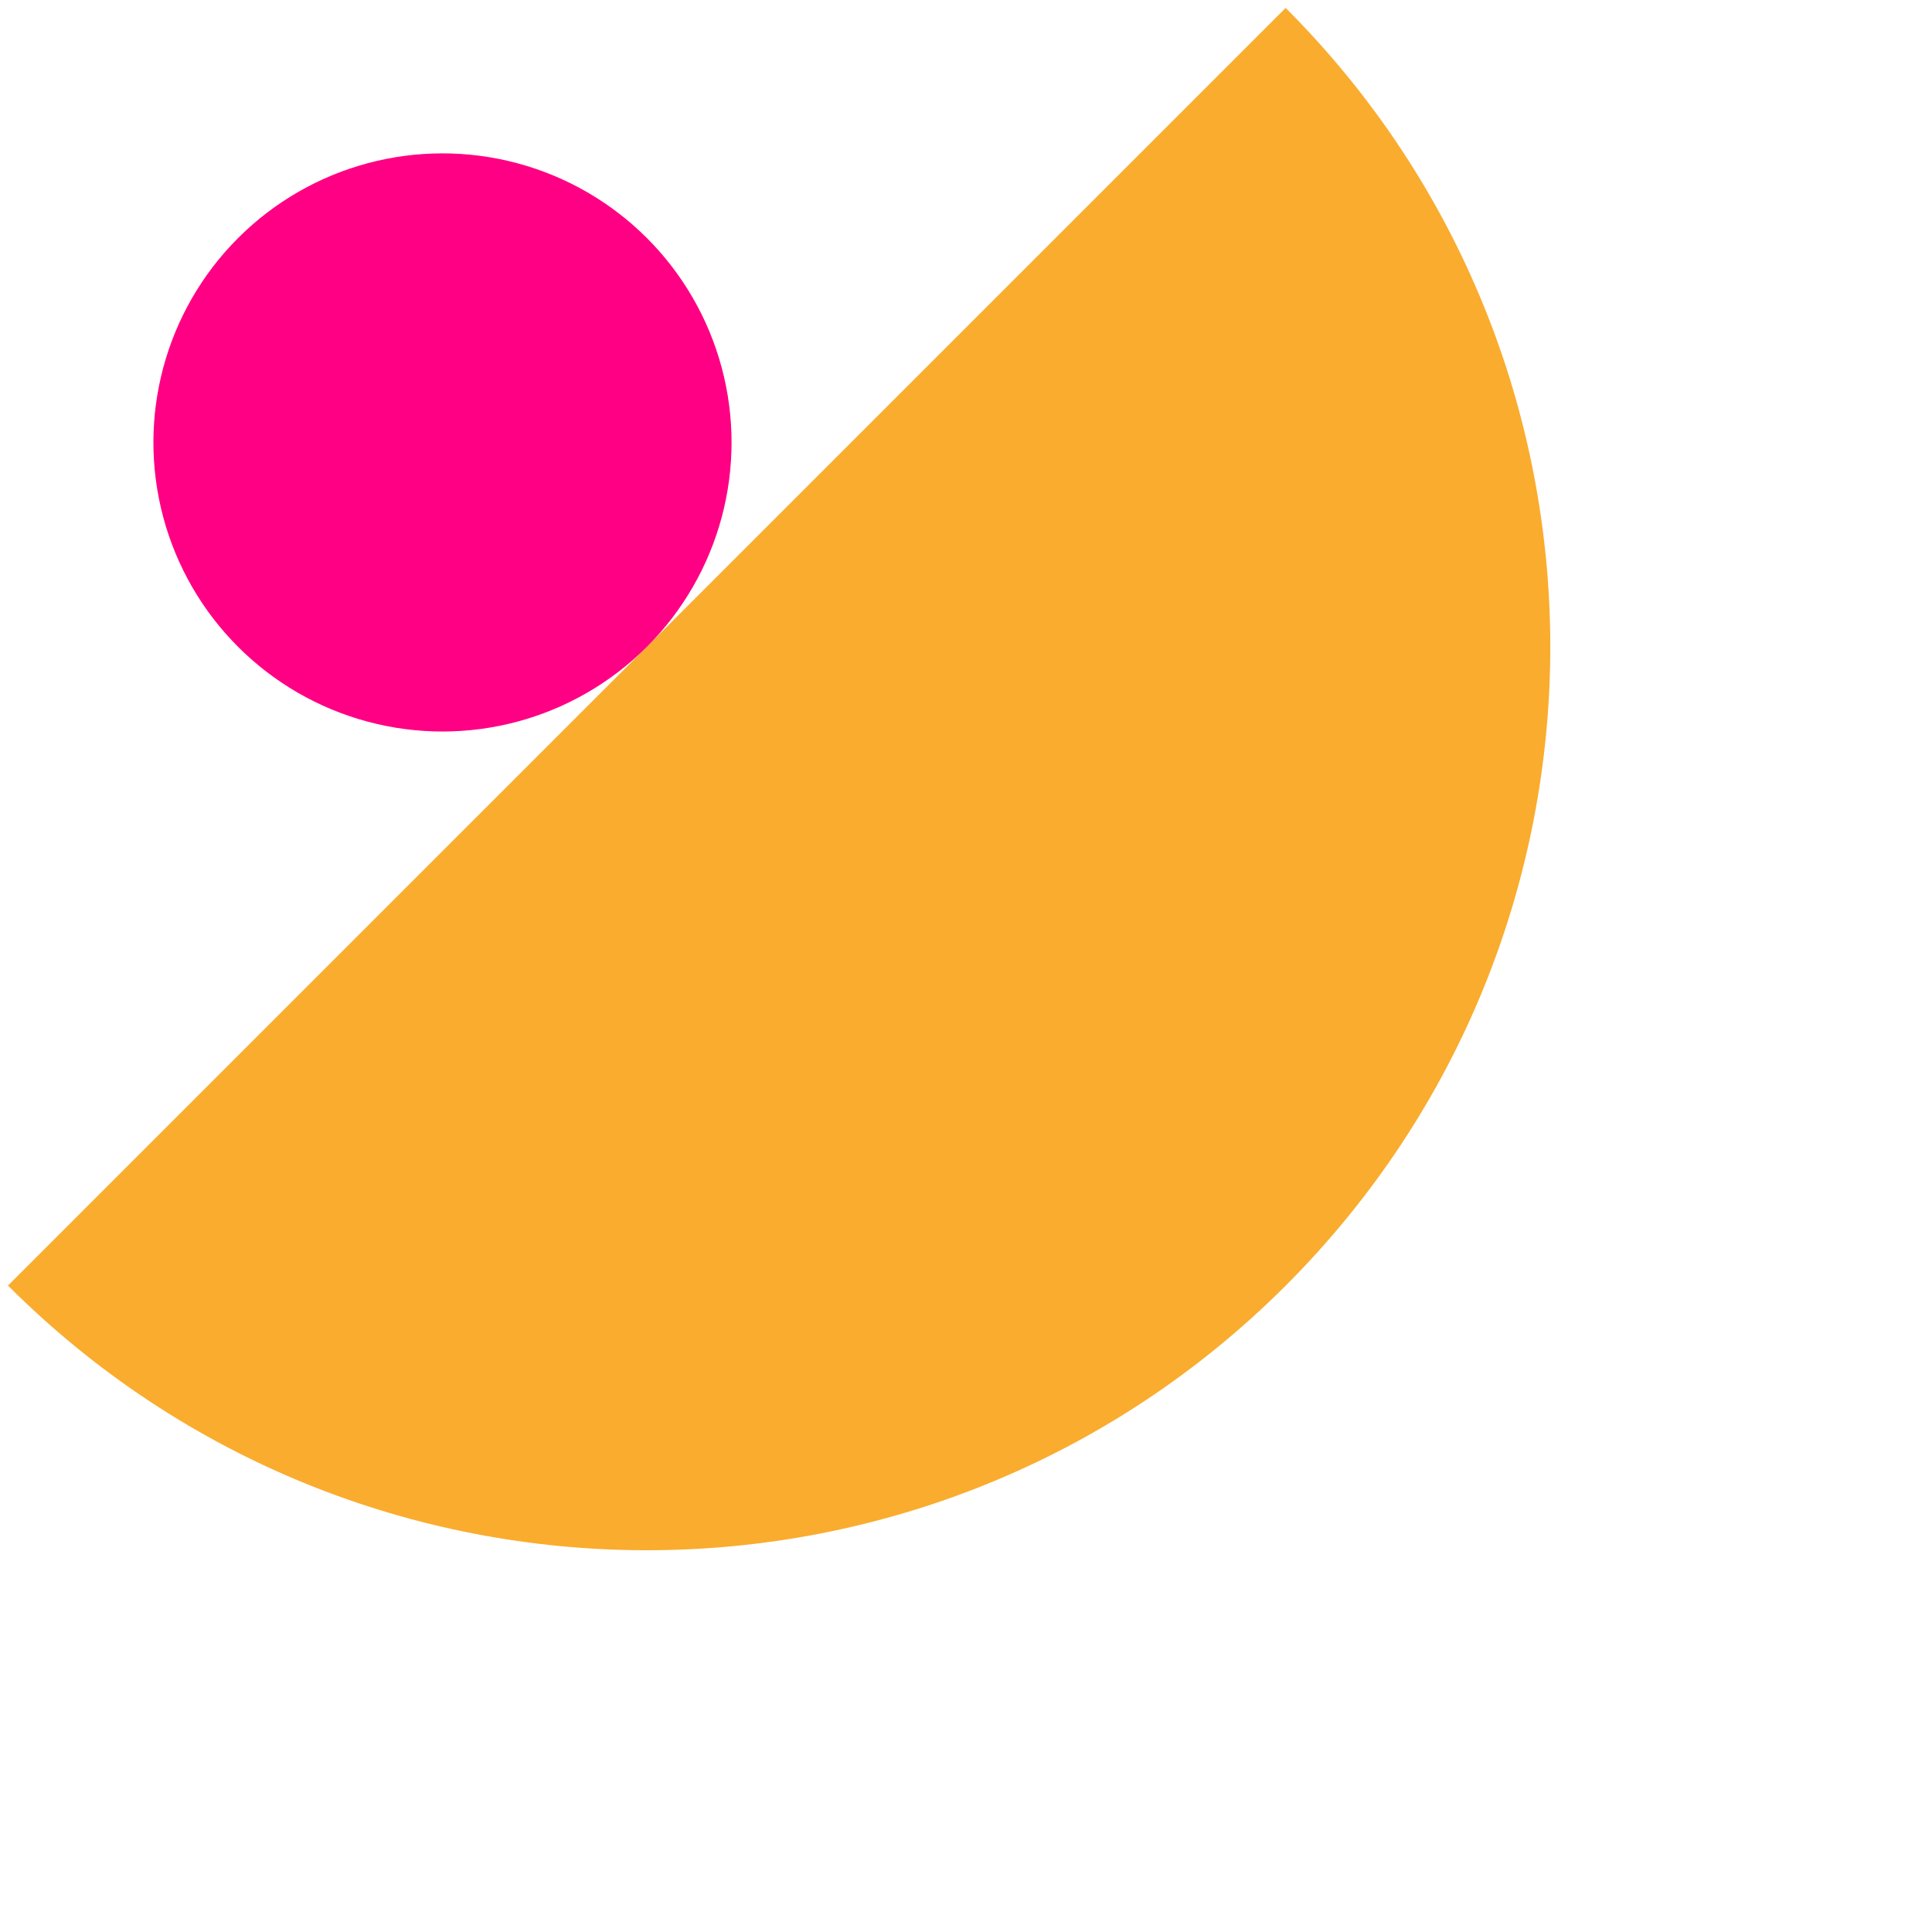
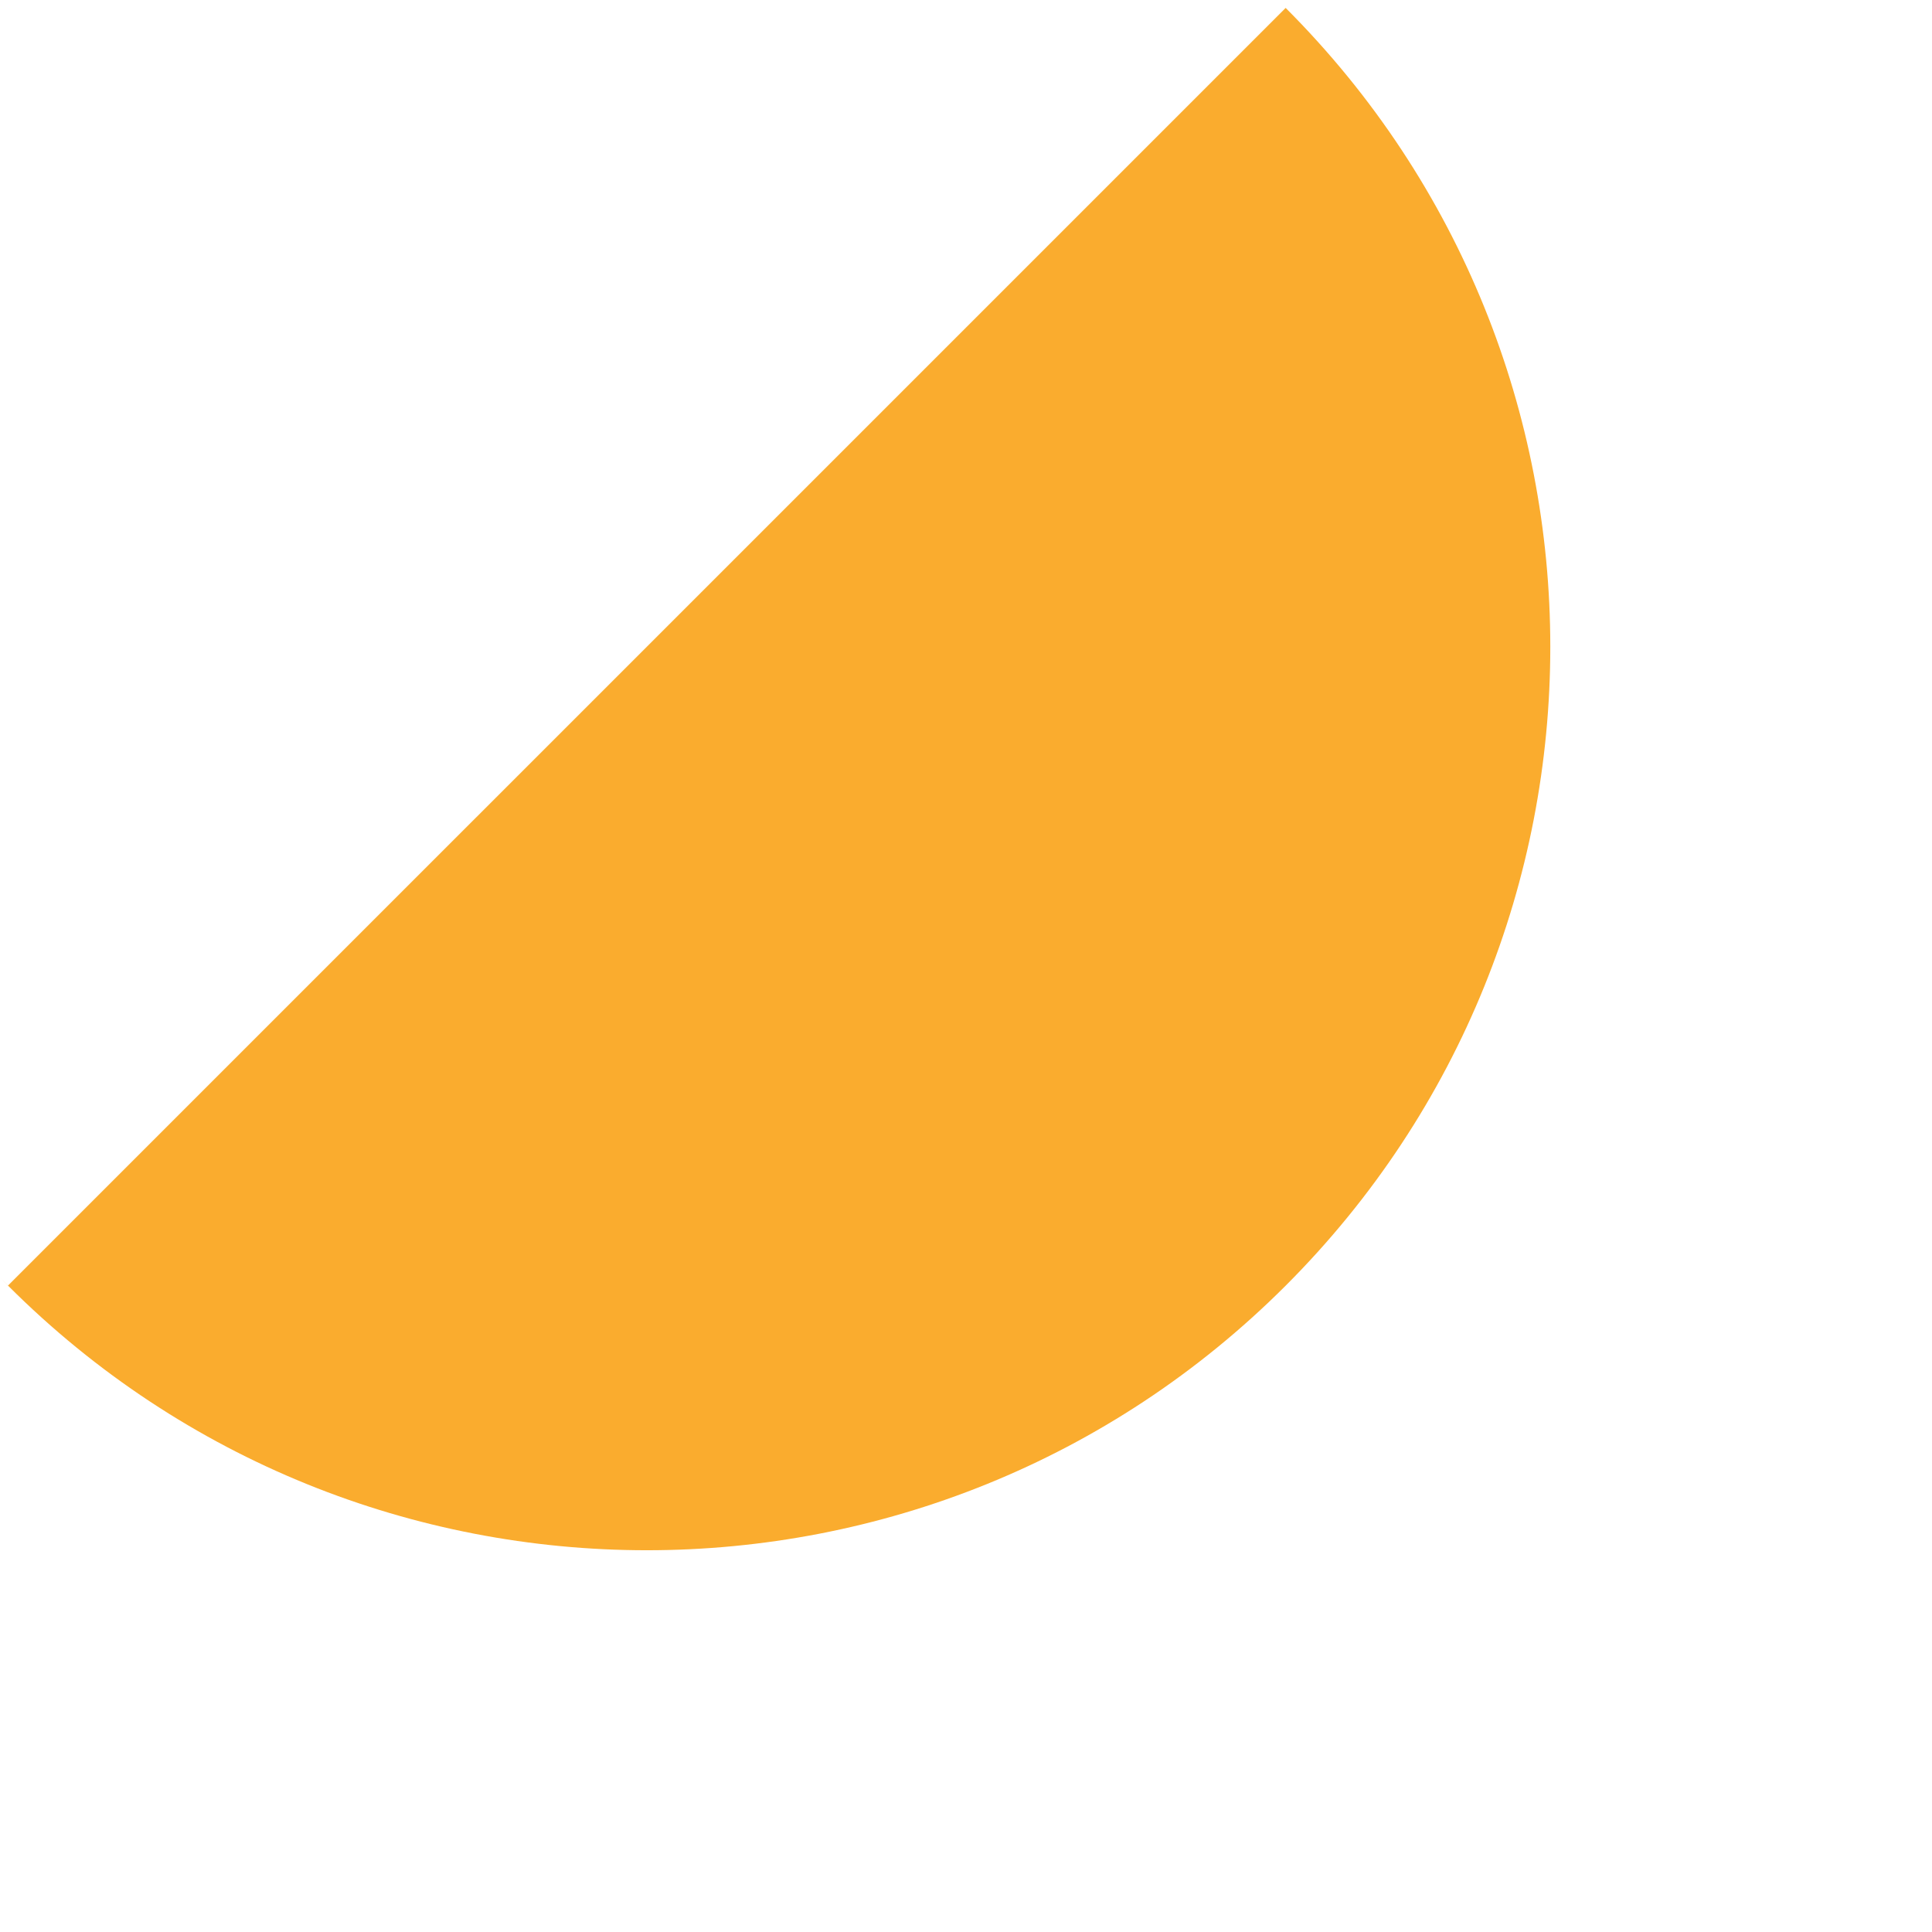
<svg xmlns="http://www.w3.org/2000/svg" width="115" height="115" viewBox="0 0 115 115" fill="none">
  <path fill-rule="evenodd" clip-rule="evenodd" d="M76.526 0.472C76.527 0.473 76.528 0.473 76.529 0.474C97.53 21.475 97.53 55.525 76.529 76.526C55.528 97.527 21.479 97.527 0.478 76.526C0.318 76.367 0.16 76.207 0.004 76.046L0.478 76.52L76.526 0.472Z" fill="#FAAC2E" />
-   <circle cx="17.209" cy="17.209" r="17.209" transform="matrix(-0.707 -0.707 -0.707 0.707 50.672 26.336)" fill="#FF0084" />
</svg>